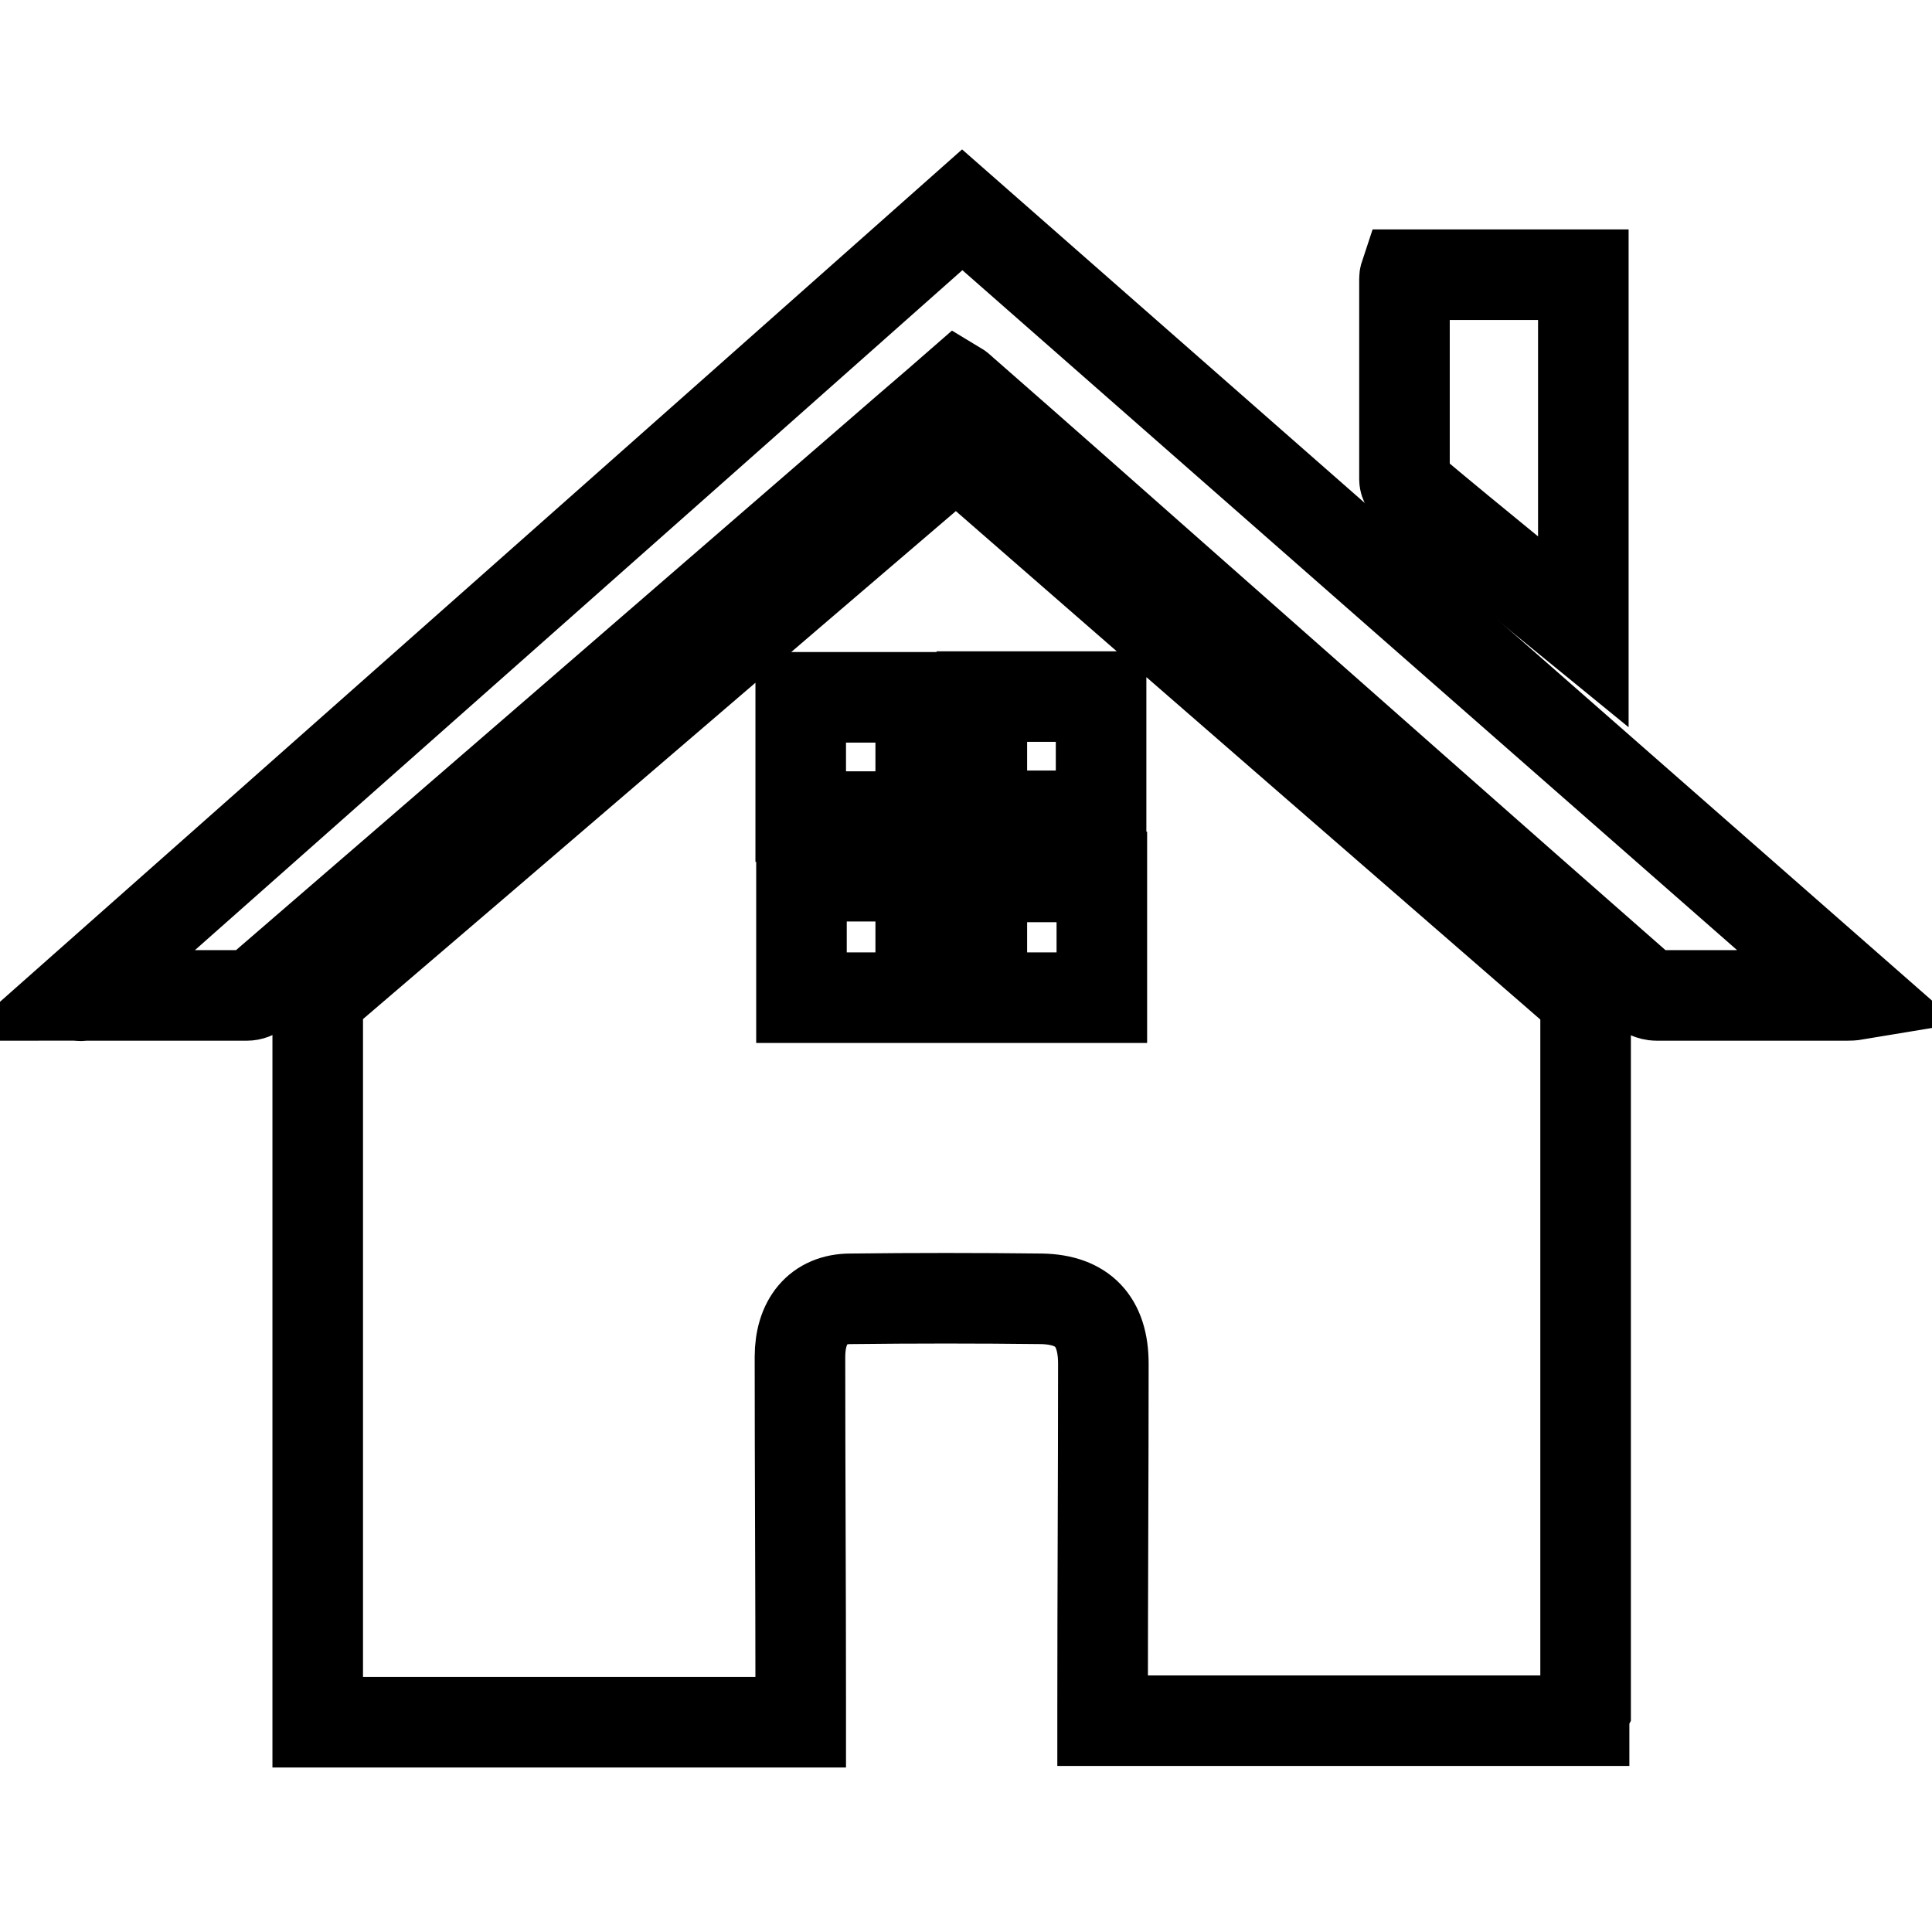
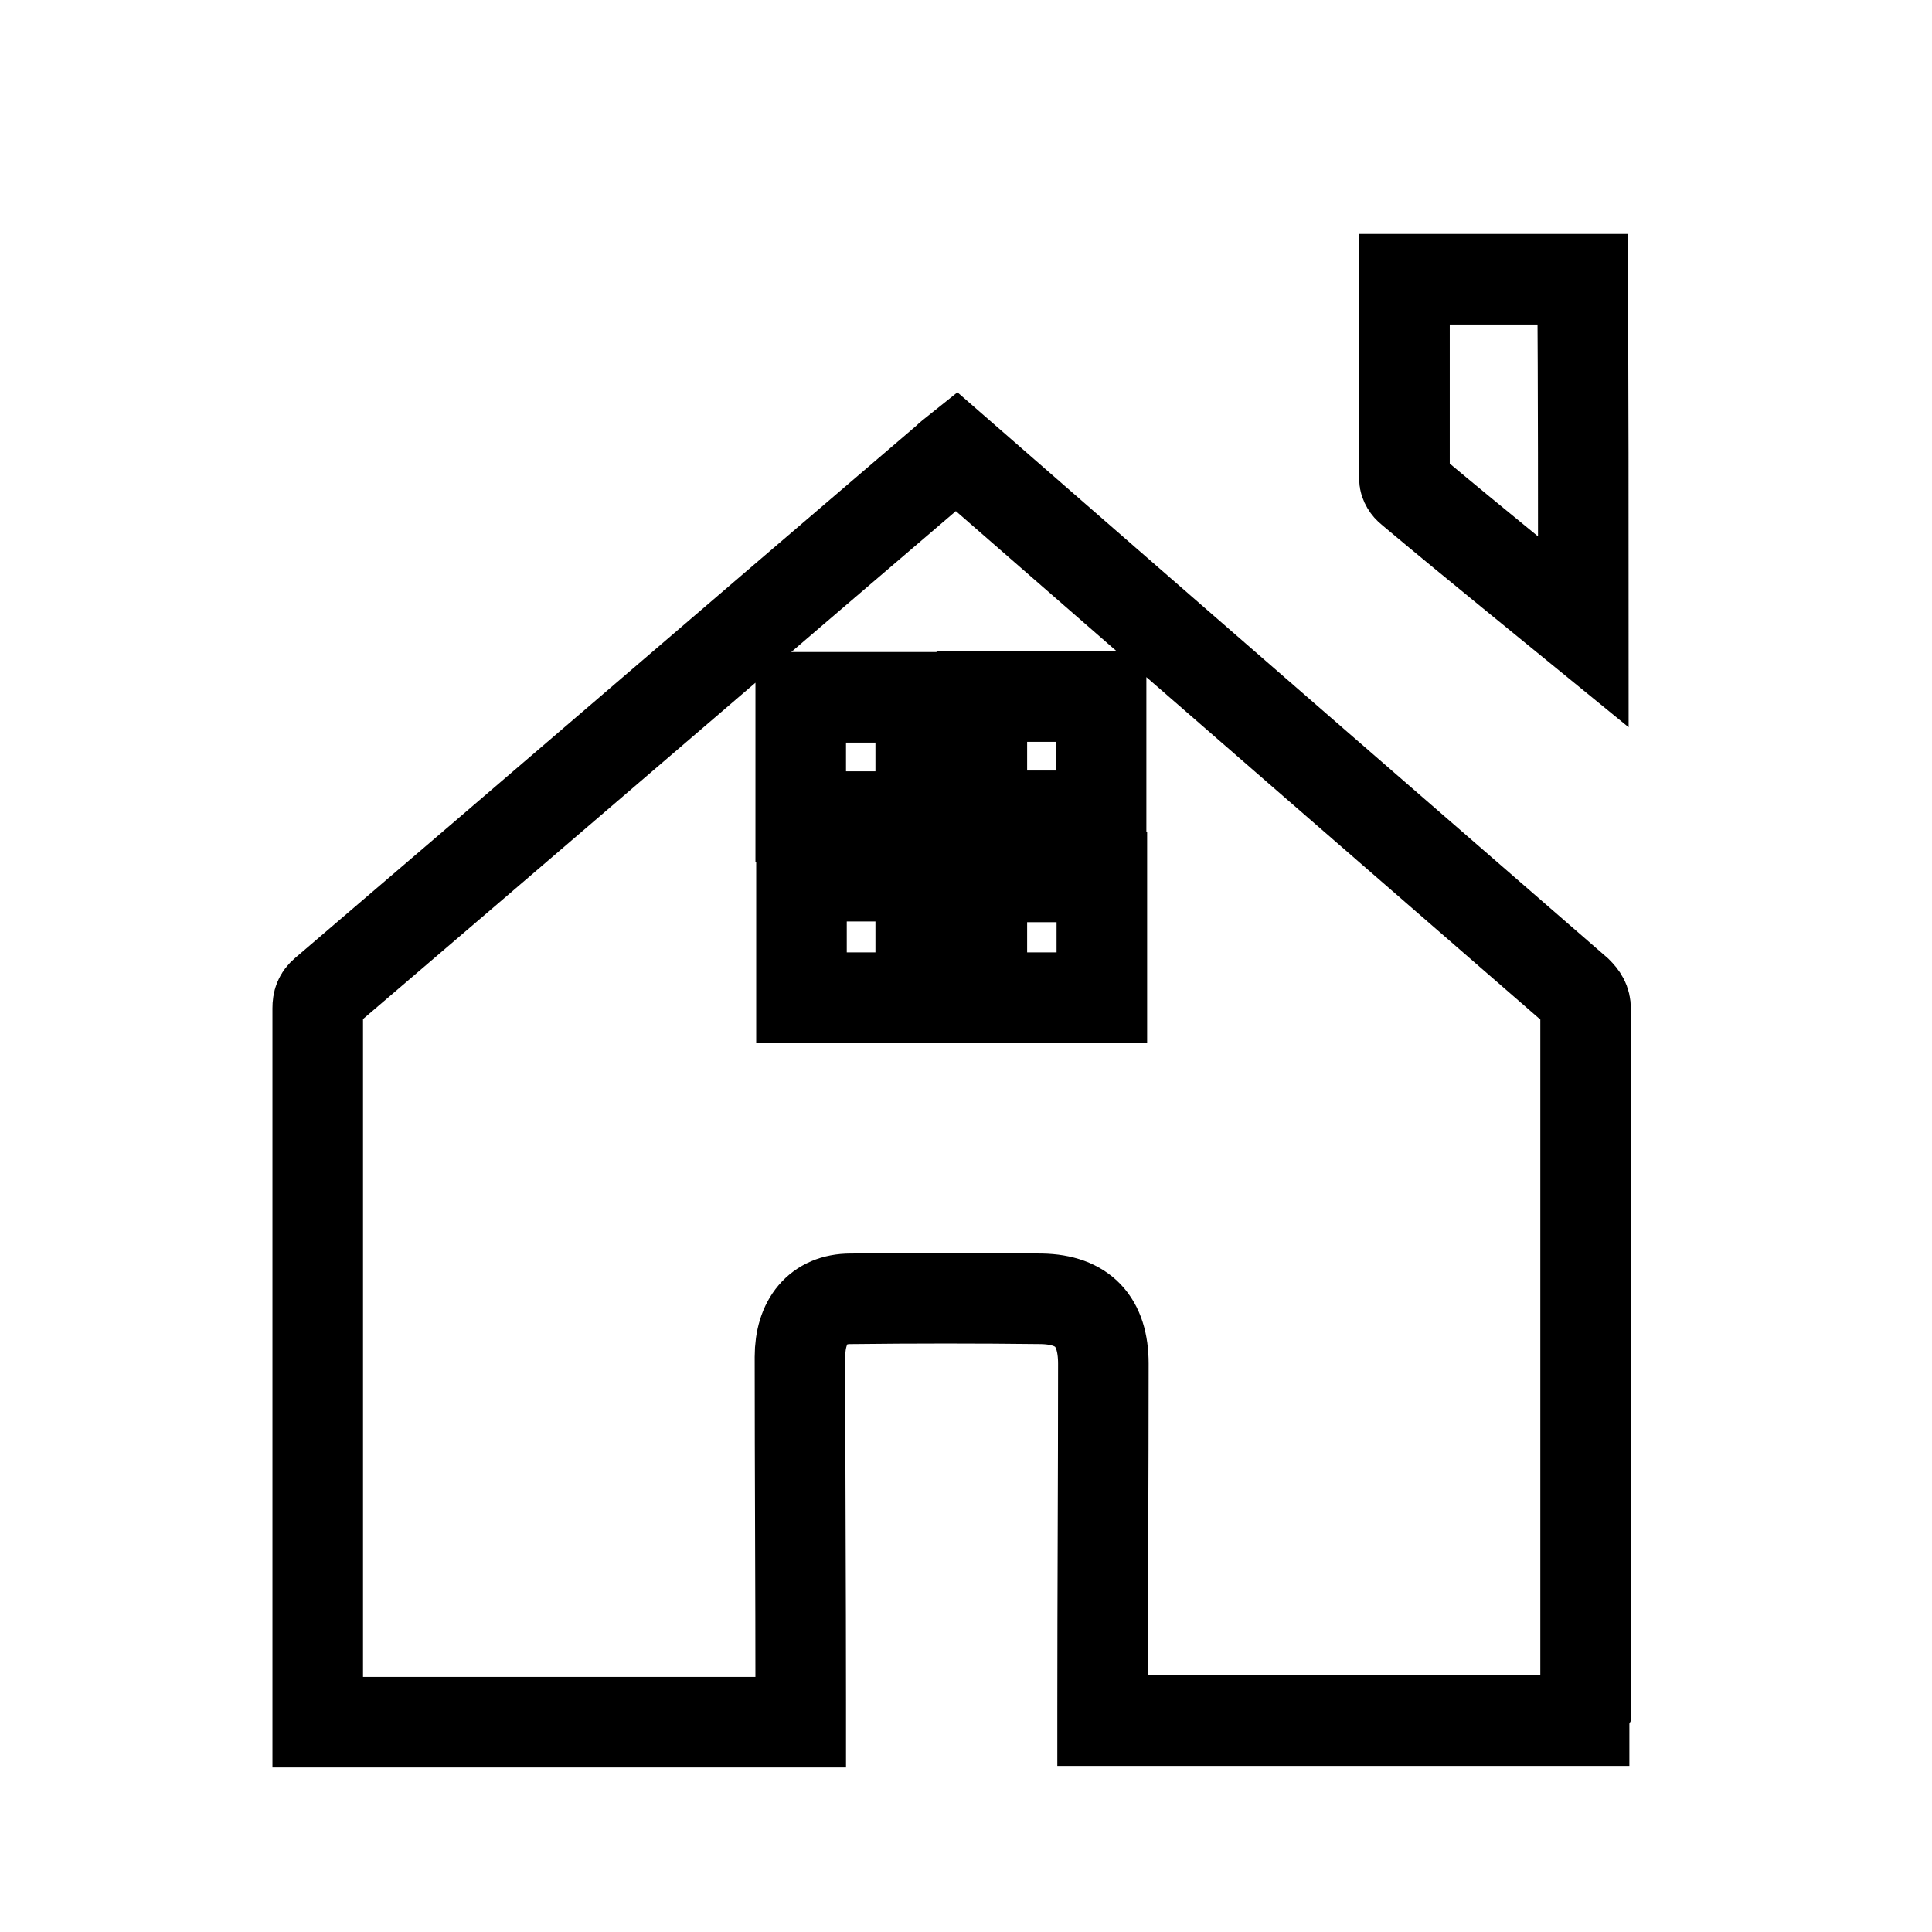
<svg xmlns="http://www.w3.org/2000/svg" version="1.1" x="0px" y="0px" viewBox="0 0 256 256" enable-background="new 0 0 256 256" xml:space="preserve">
  <g>
    <g>
      <path stroke-width="12" fill-opacity="0" stroke="#000000" d="M209.9,228c-21.4,0-42.5,0-63.8,0c0-0.6,0-1.1,0-1.6c0-15.2,0.1-30.5,0.1-45.7c0-5.6-2.7-8.5-8.2-8.6c-8.4-0.1-16.9-0.1-25.3,0c-4.3,0-6.7,3-6.7,7.7c0,15.2,0.1,30.5,0.1,45.7c0,0.8,0,1.7,0,2.7c-21.4,0-42.6,0-64,0c0-0.4,0-0.9,0-1.3c0-31.1,0-62.2,0-93.3c0-0.9,0.2-1.5,0.9-2.1c27.5-23.5,54.9-47.1,82.4-70.6c0.4-0.4,0.8-0.7,1.3-1.1c3.9,3.4,7.8,6.8,11.7,10.2c23.5,20.5,47,40.9,70.6,61.4c0.7,0.7,1.1,1.3,1.1,2.3c0,30.9,0,61.9,0,92.9C209.9,227,209.9,227.4,209.9,228z M122,132.2c0-5.5,0-10.8,0-16.1c-5.3,0-10.6,0-15.8,0c0,5.4,0,10.7,0,16.1C111.5,132.2,116.7,132.2,122,132.2z M146,132.2c0-5.4,0-10.7,0-16c-5.3,0-10.5,0-15.9,0c0,5.4,0,10.7,0,16C135.4,132.2,140.7,132.2,146,132.2z M130.1,92.3c0,5.4,0,10.6,0,15.8c5.3,0,10.6,0,15.8,0c0-5.3,0-10.5,0-15.8C140.7,92.3,135.5,92.3,130.1,92.3z M106.1,92.4c0,5.3,0,10.5,0,15.8c5.4,0,10.6,0,15.9,0c0-5.3,0-10.5,0-15.8C116.7,92.4,111.4,92.4,106.1,92.4z" />
-       <path stroke-width="12" fill-opacity="0" stroke="#000000" d="M10,131.9C49.3,97.1,88.4,62.5,127.5,27.8c39.4,34.6,78.8,69.2,118.5,104c-0.6,0.1-1,0.1-1.3,0.1c-8.4,0-16.8,0-25.2,0c-0.7,0-1.6-0.4-2.1-0.9c-20.3-17.8-40.5-35.7-60.8-53.6c-9.5-8.4-19-16.8-28.6-25.2c-0.4-0.3-0.7-0.7-1.2-1c-3.2,2.8-6.4,5.5-9.6,8.3c-27.6,23.9-55.3,47.9-83,71.8c-0.4,0.4-1,0.6-1.5,0.6c-7.2,0-14.5,0-21.8,0C10.7,132,10.5,131.9,10,131.9z" />
-       <path stroke-width="12" fill-opacity="0" stroke="#000000" d="M209.8,83.7c-3.3-2.7-6.5-5.3-9.7-7.9c-4.4-3.6-8.8-7.2-13.2-10.9c-0.4-0.3-0.8-0.9-0.8-1.4c0-8.8,0-17.7,0-26.5c0-0.2,0-0.3,0.1-0.6c7.9,0,15.7,0,23.6,0C209.8,52,209.8,67.7,209.8,83.7z" />
+       <path stroke-width="12" fill-opacity="0" stroke="#000000" d="M209.8,83.7c-3.3-2.7-6.5-5.3-9.7-7.9c-4.4-3.6-8.8-7.2-13.2-10.9c-0.4-0.3-0.8-0.9-0.8-1.4c0-8.8,0-17.7,0-26.5c7.9,0,15.7,0,23.6,0C209.8,52,209.8,67.7,209.8,83.7z" />
    </g>
  </g>
</svg>